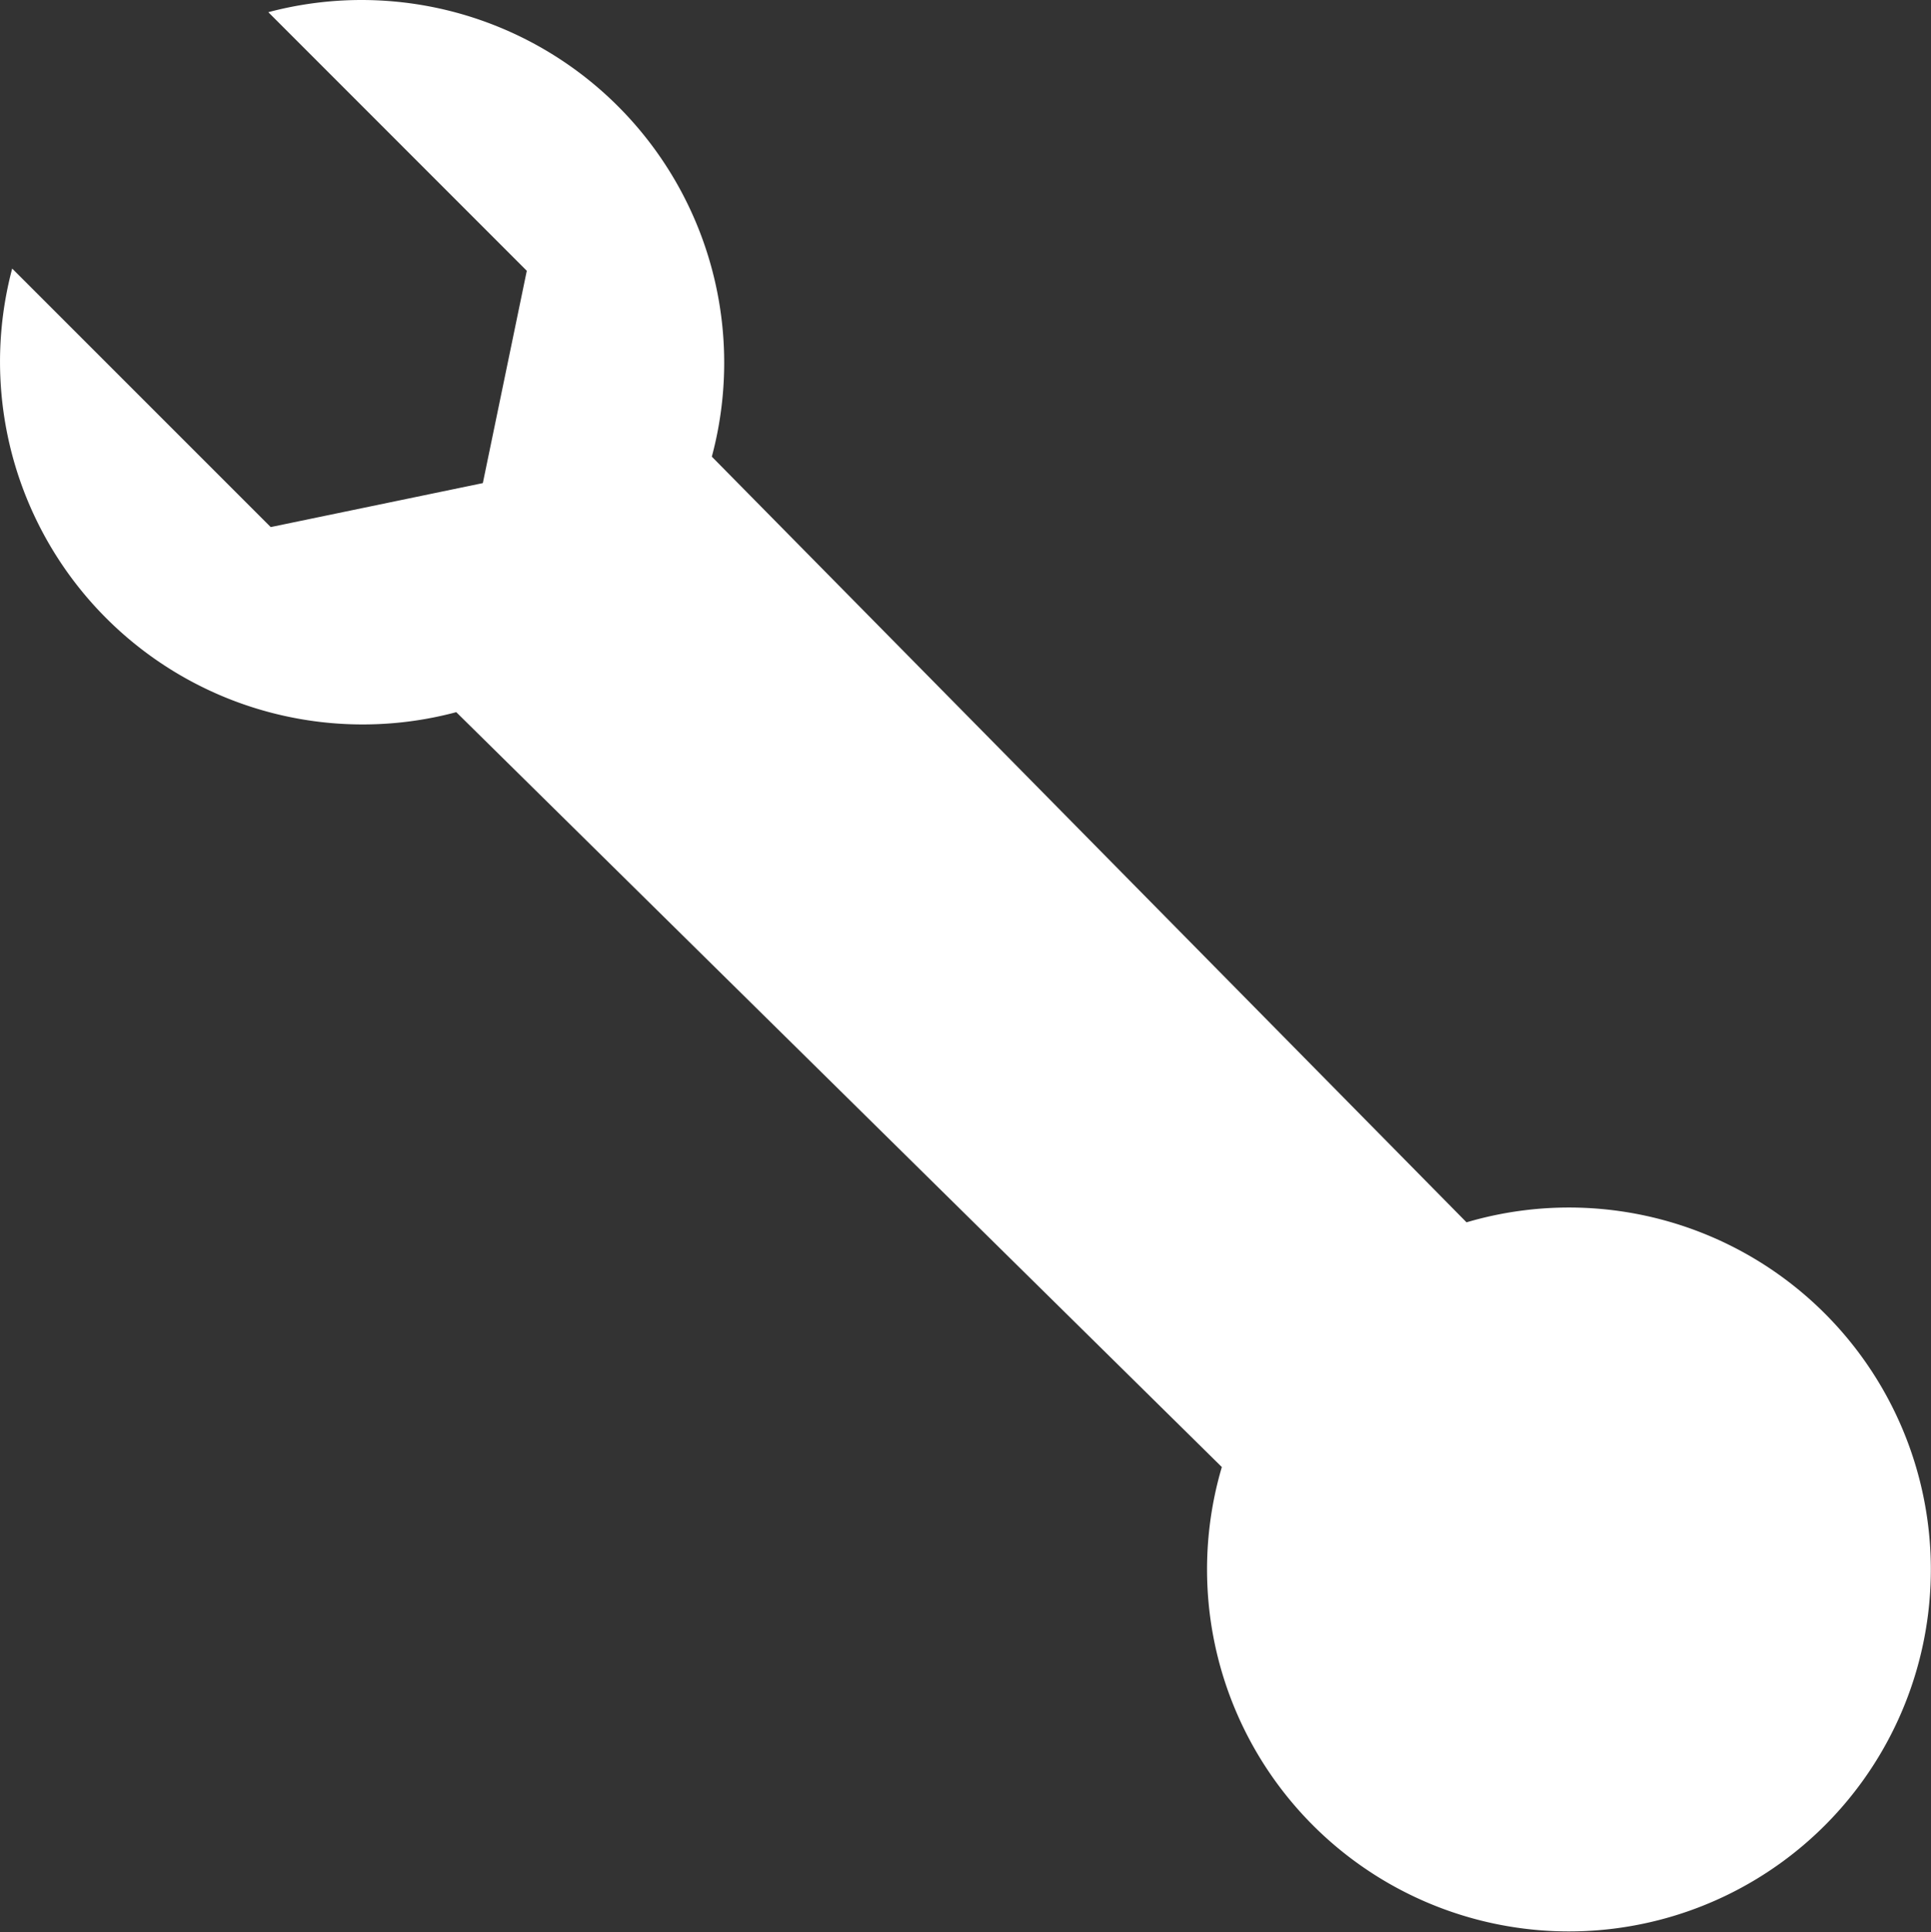
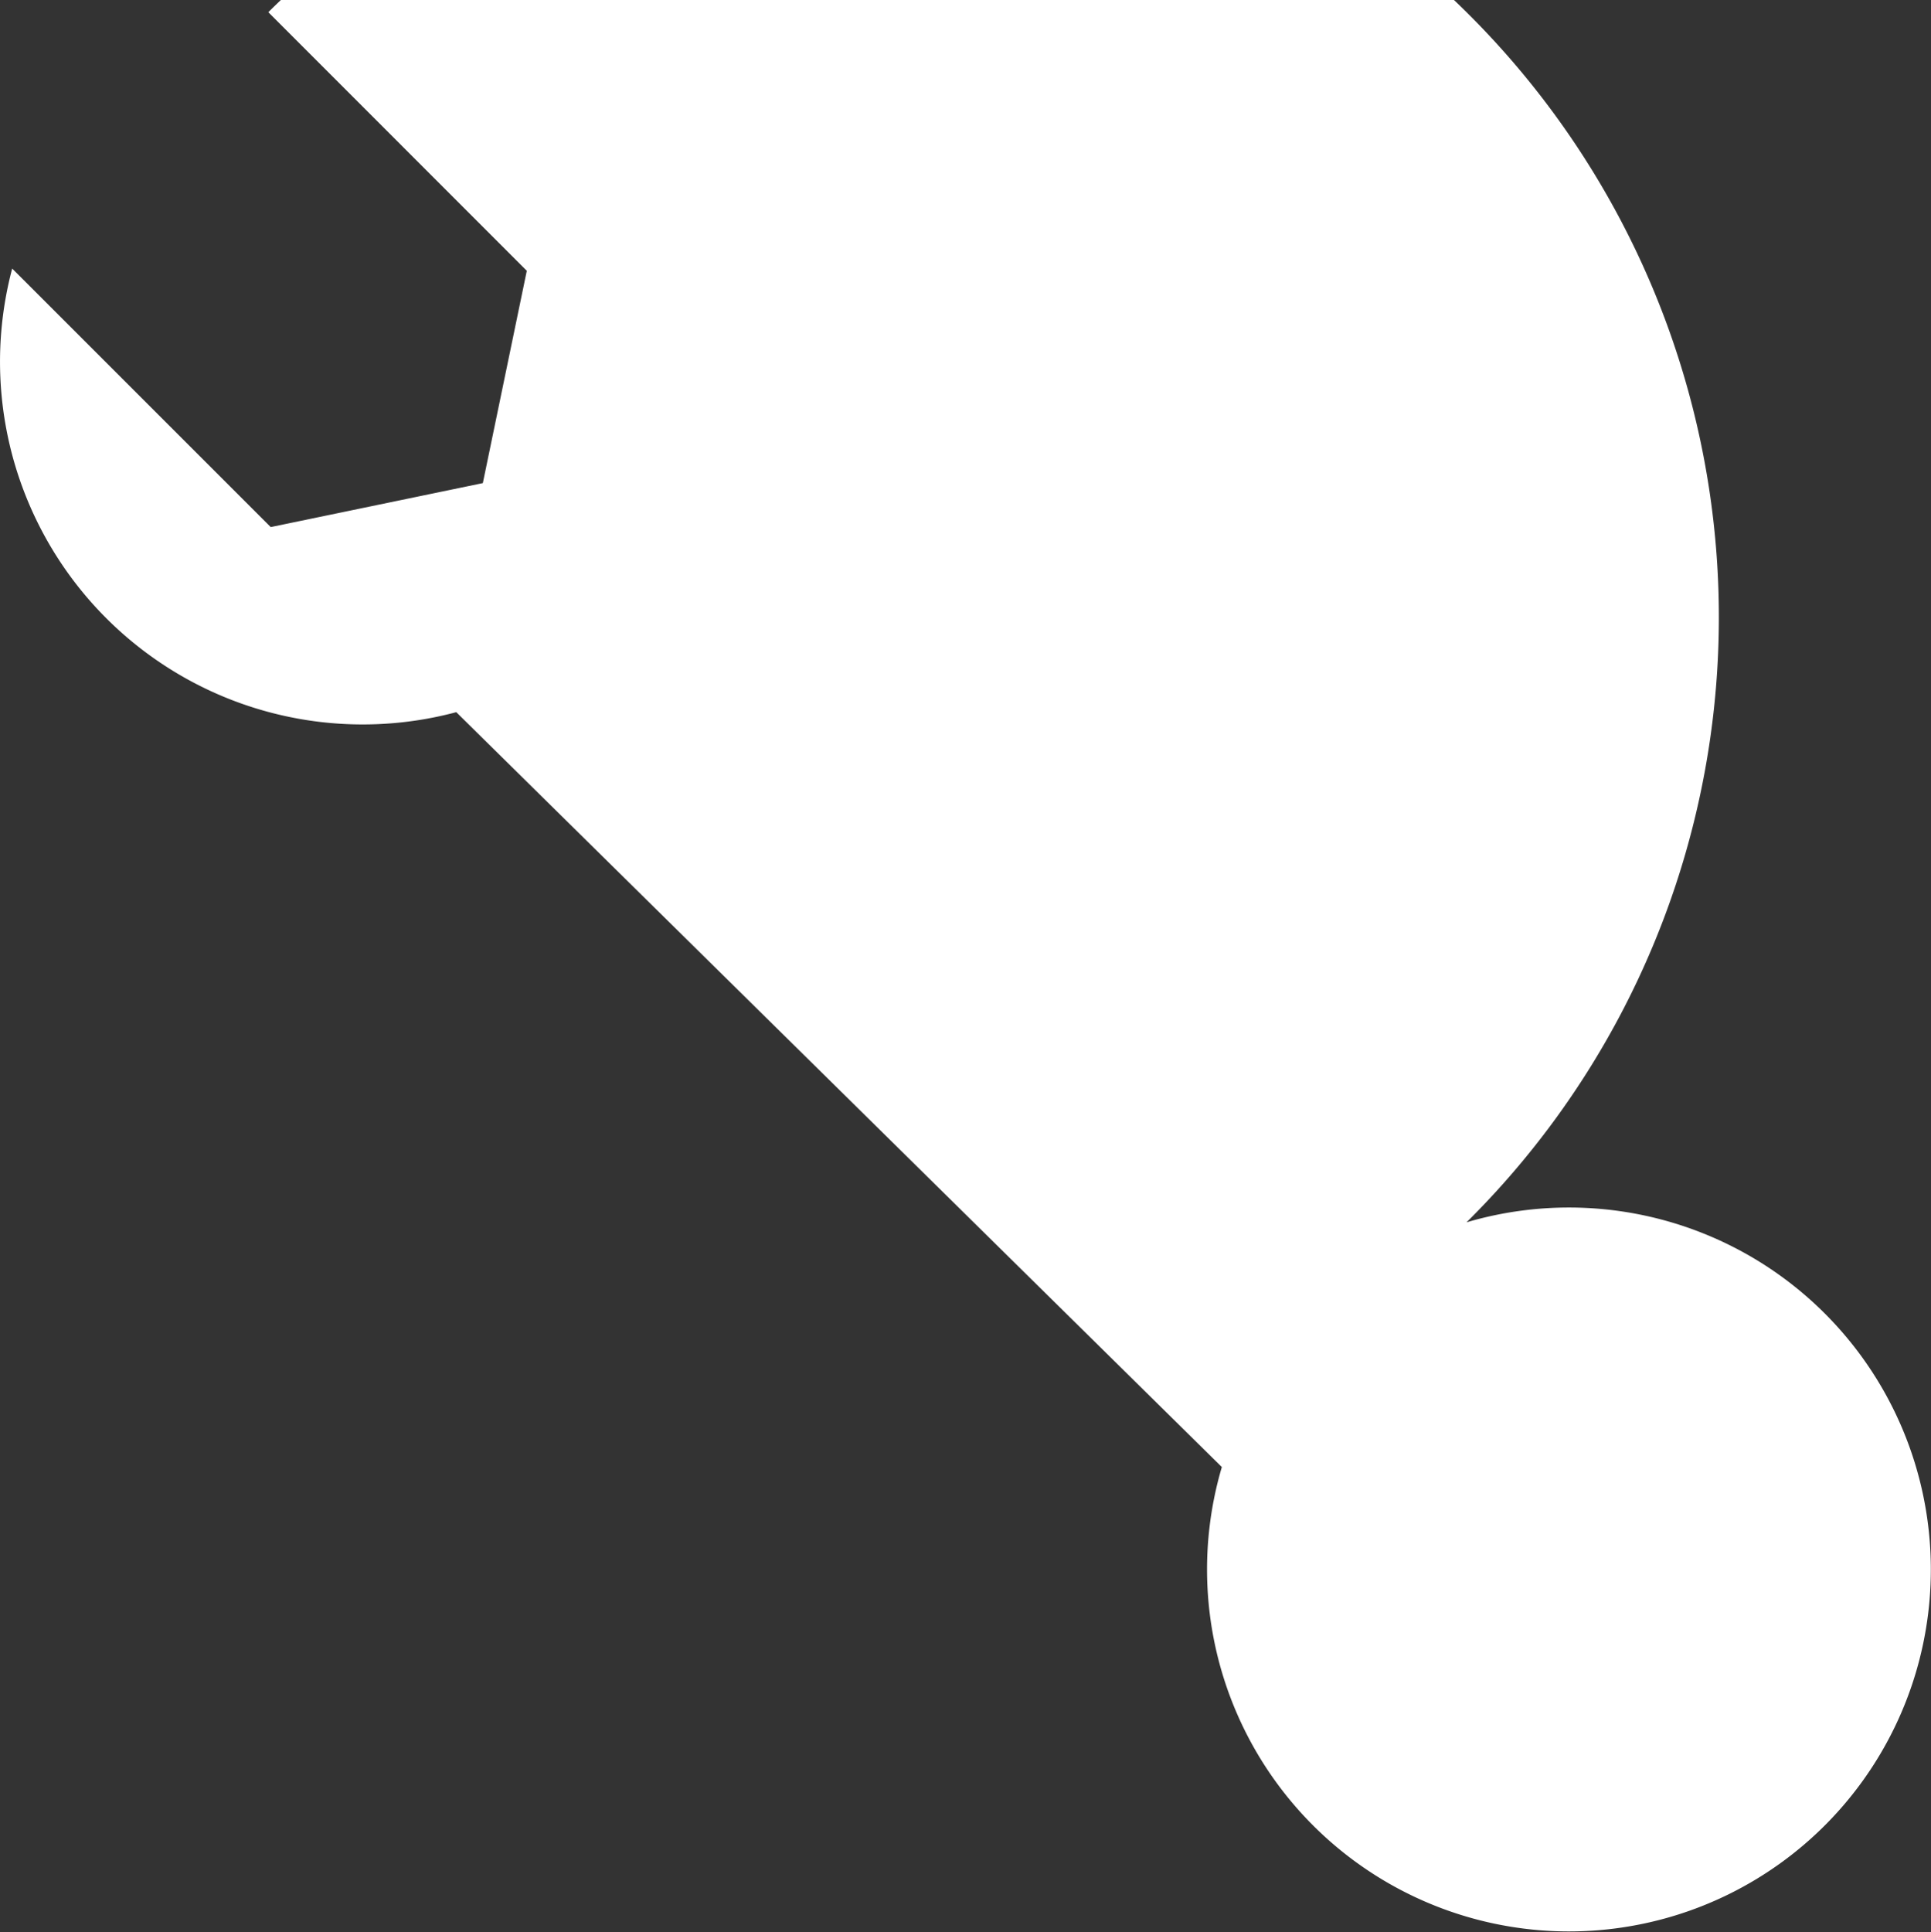
<svg xmlns="http://www.w3.org/2000/svg" width="44.98" height="45" viewBox="0 0 44.98 45">
  <rect x="0" y="0" width="44.98" height="45" fill="#333333" stroke="none" />
  <g id="wrench" transform="translate(-0.002 0.002)">
-     <path id="Path_156" data-name="Path 156" d="M.286,6.253A8.448,8.448,0,0,0,10.63,16.585L28.463,34.167a8.43,8.43,0,1,0,5.7-5.7L16.583,10.634A8.448,8.448,0,0,0,6.252.282l6.021,6.023L11.249,11.25,6.308,12.274Zm37.6,25.365-1.326-.681-1.325.68-1.487.072L32.94,32.94l-1.251.807-.072,1.487-.681,1.326.68,1.325.072,1.487,1.251.807.807,1.251,1.487.072,1.326.681,1.325-.68,1.487-.072.807-1.251,1.251-.807.072-1.487.681-1.326-.68-1.325-.072-1.487-1.251-.807-.807-1.251Z" transform="translate(0)" fill="#fff" />
+     <path id="Path_156" data-name="Path 156" d="M.286,6.253A8.448,8.448,0,0,0,10.63,16.585L28.463,34.167a8.43,8.43,0,1,0,5.7-5.7A8.448,8.448,0,0,0,6.252.282l6.021,6.023L11.249,11.25,6.308,12.274Zm37.6,25.365-1.326-.681-1.325.68-1.487.072L32.94,32.94l-1.251.807-.072,1.487-.681,1.326.68,1.325.072,1.487,1.251.807.807,1.251,1.487.072,1.326.681,1.325-.68,1.487-.072.807-1.251,1.251-.807.072-1.487.681-1.326-.68-1.325-.072-1.487-1.251-.807-.807-1.251Z" transform="translate(0)" fill="#fff" />
  </g>
</svg>